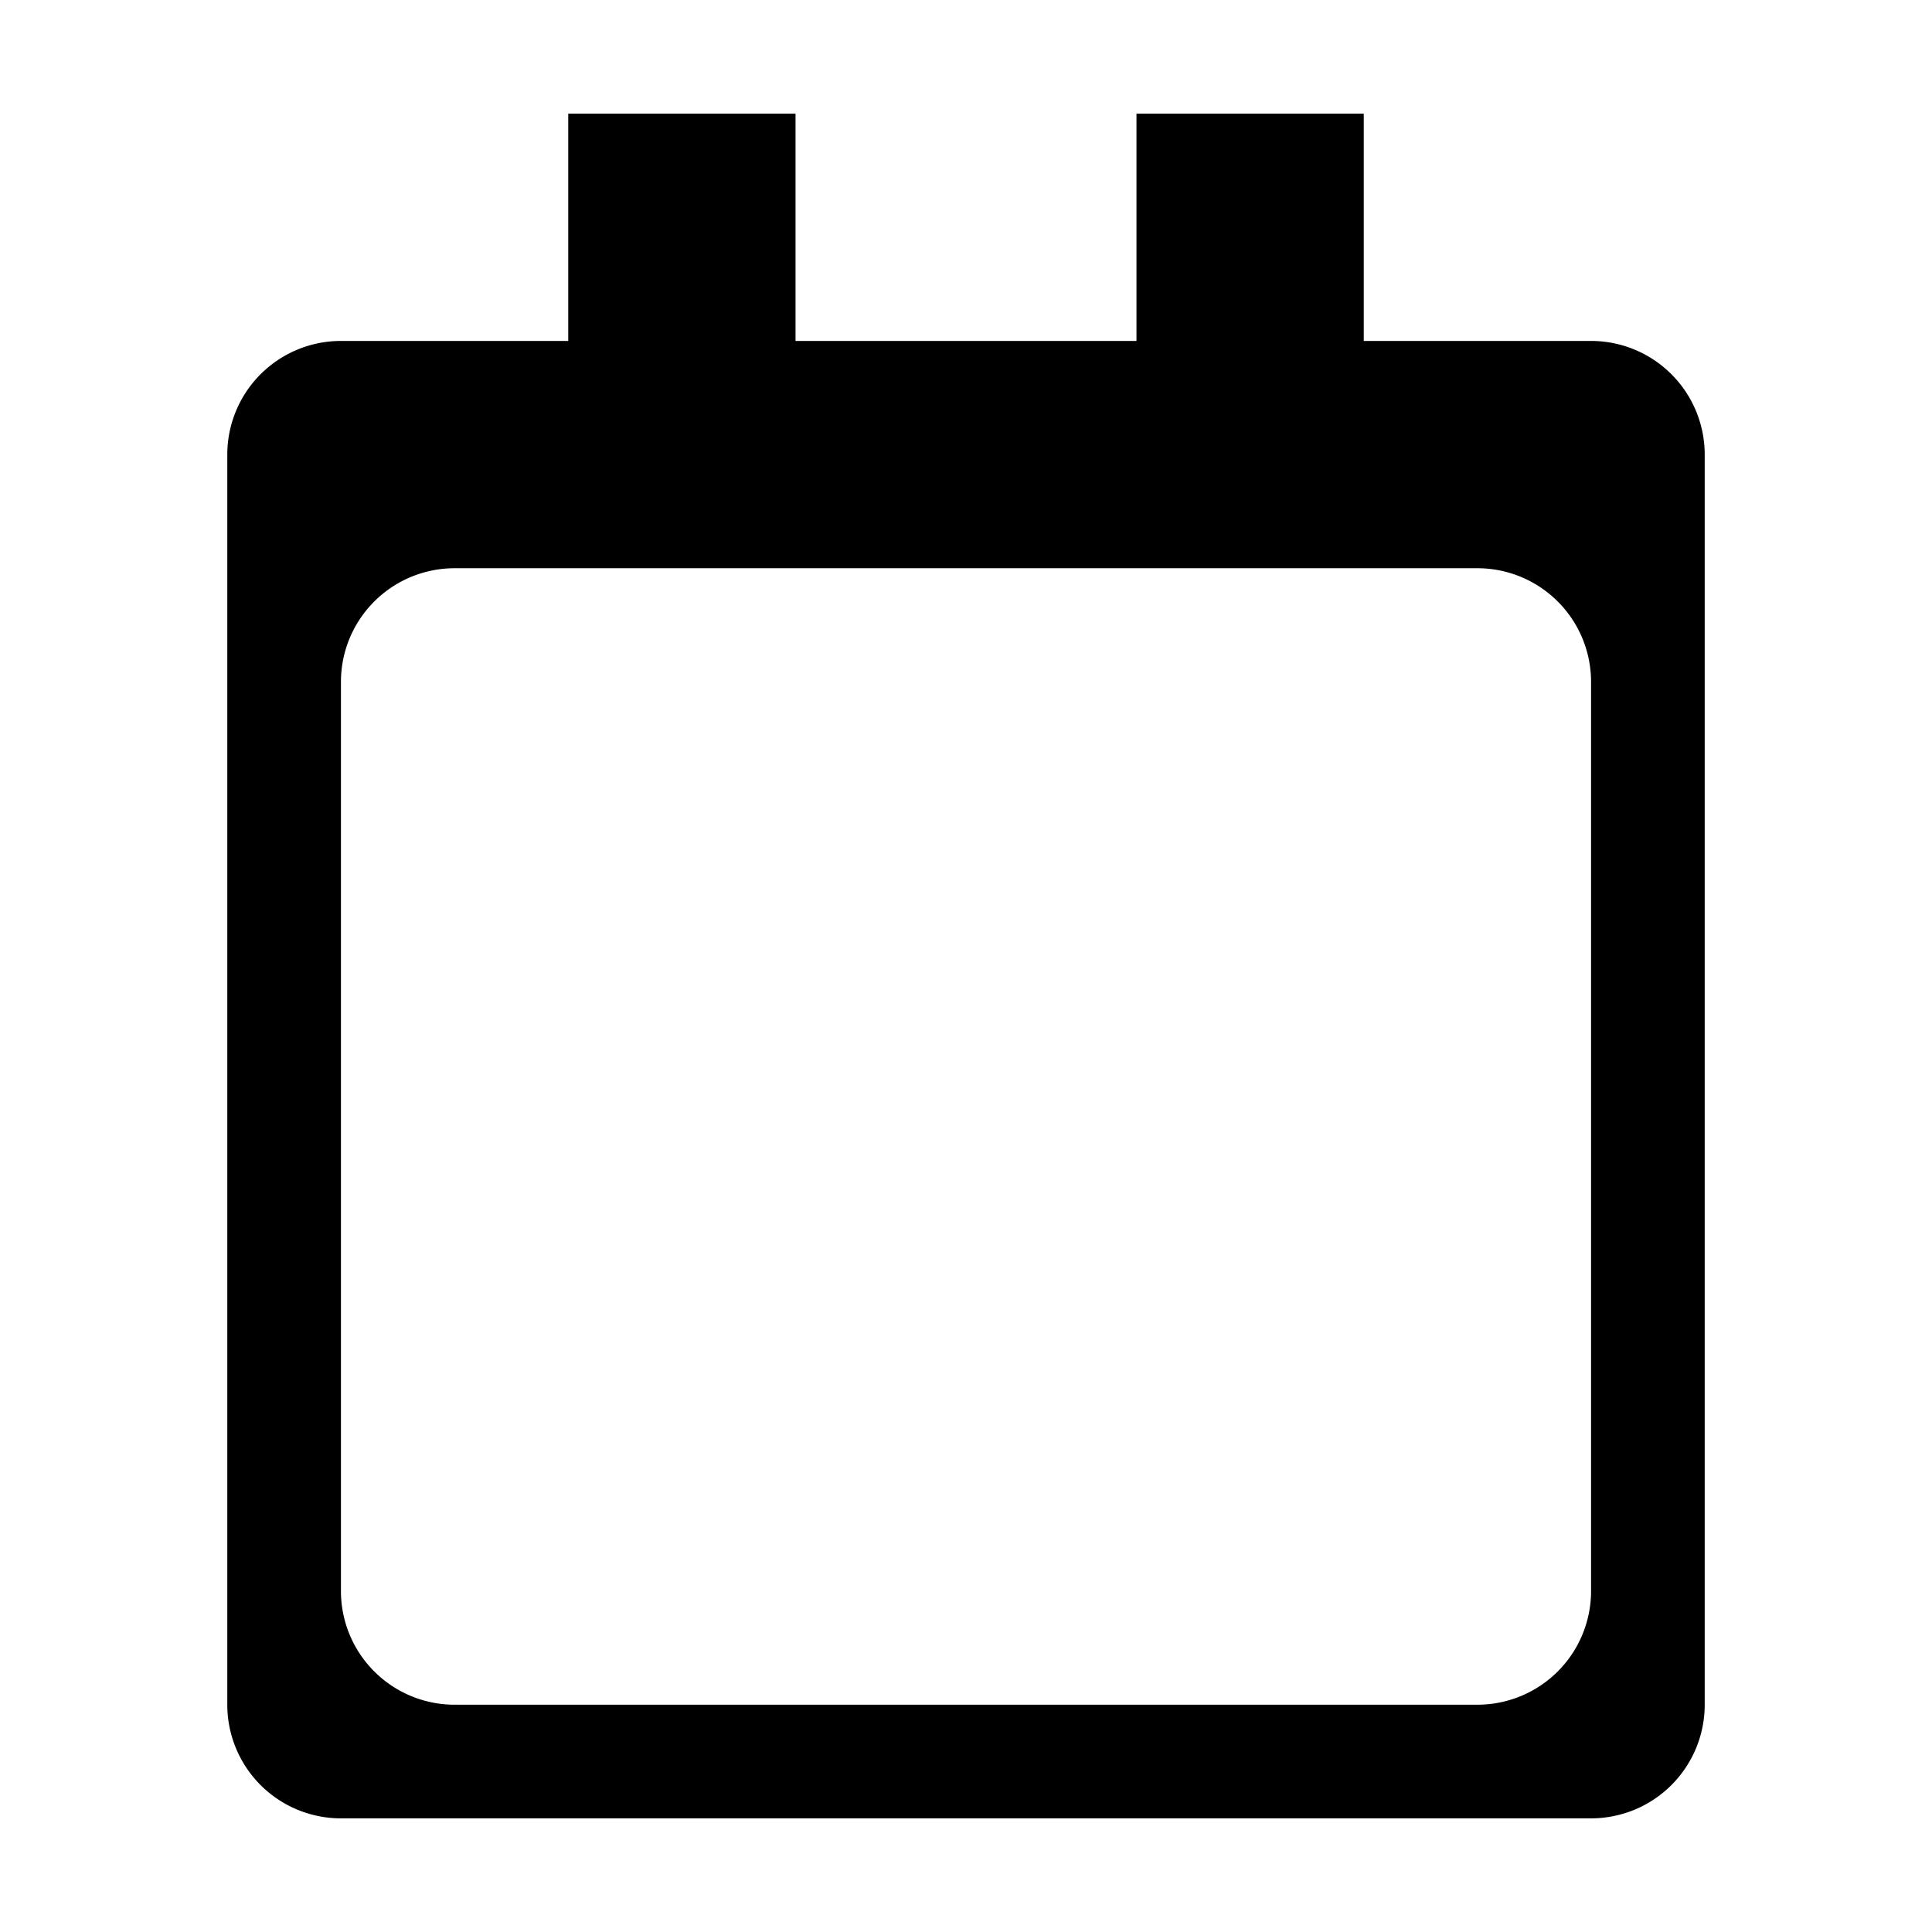
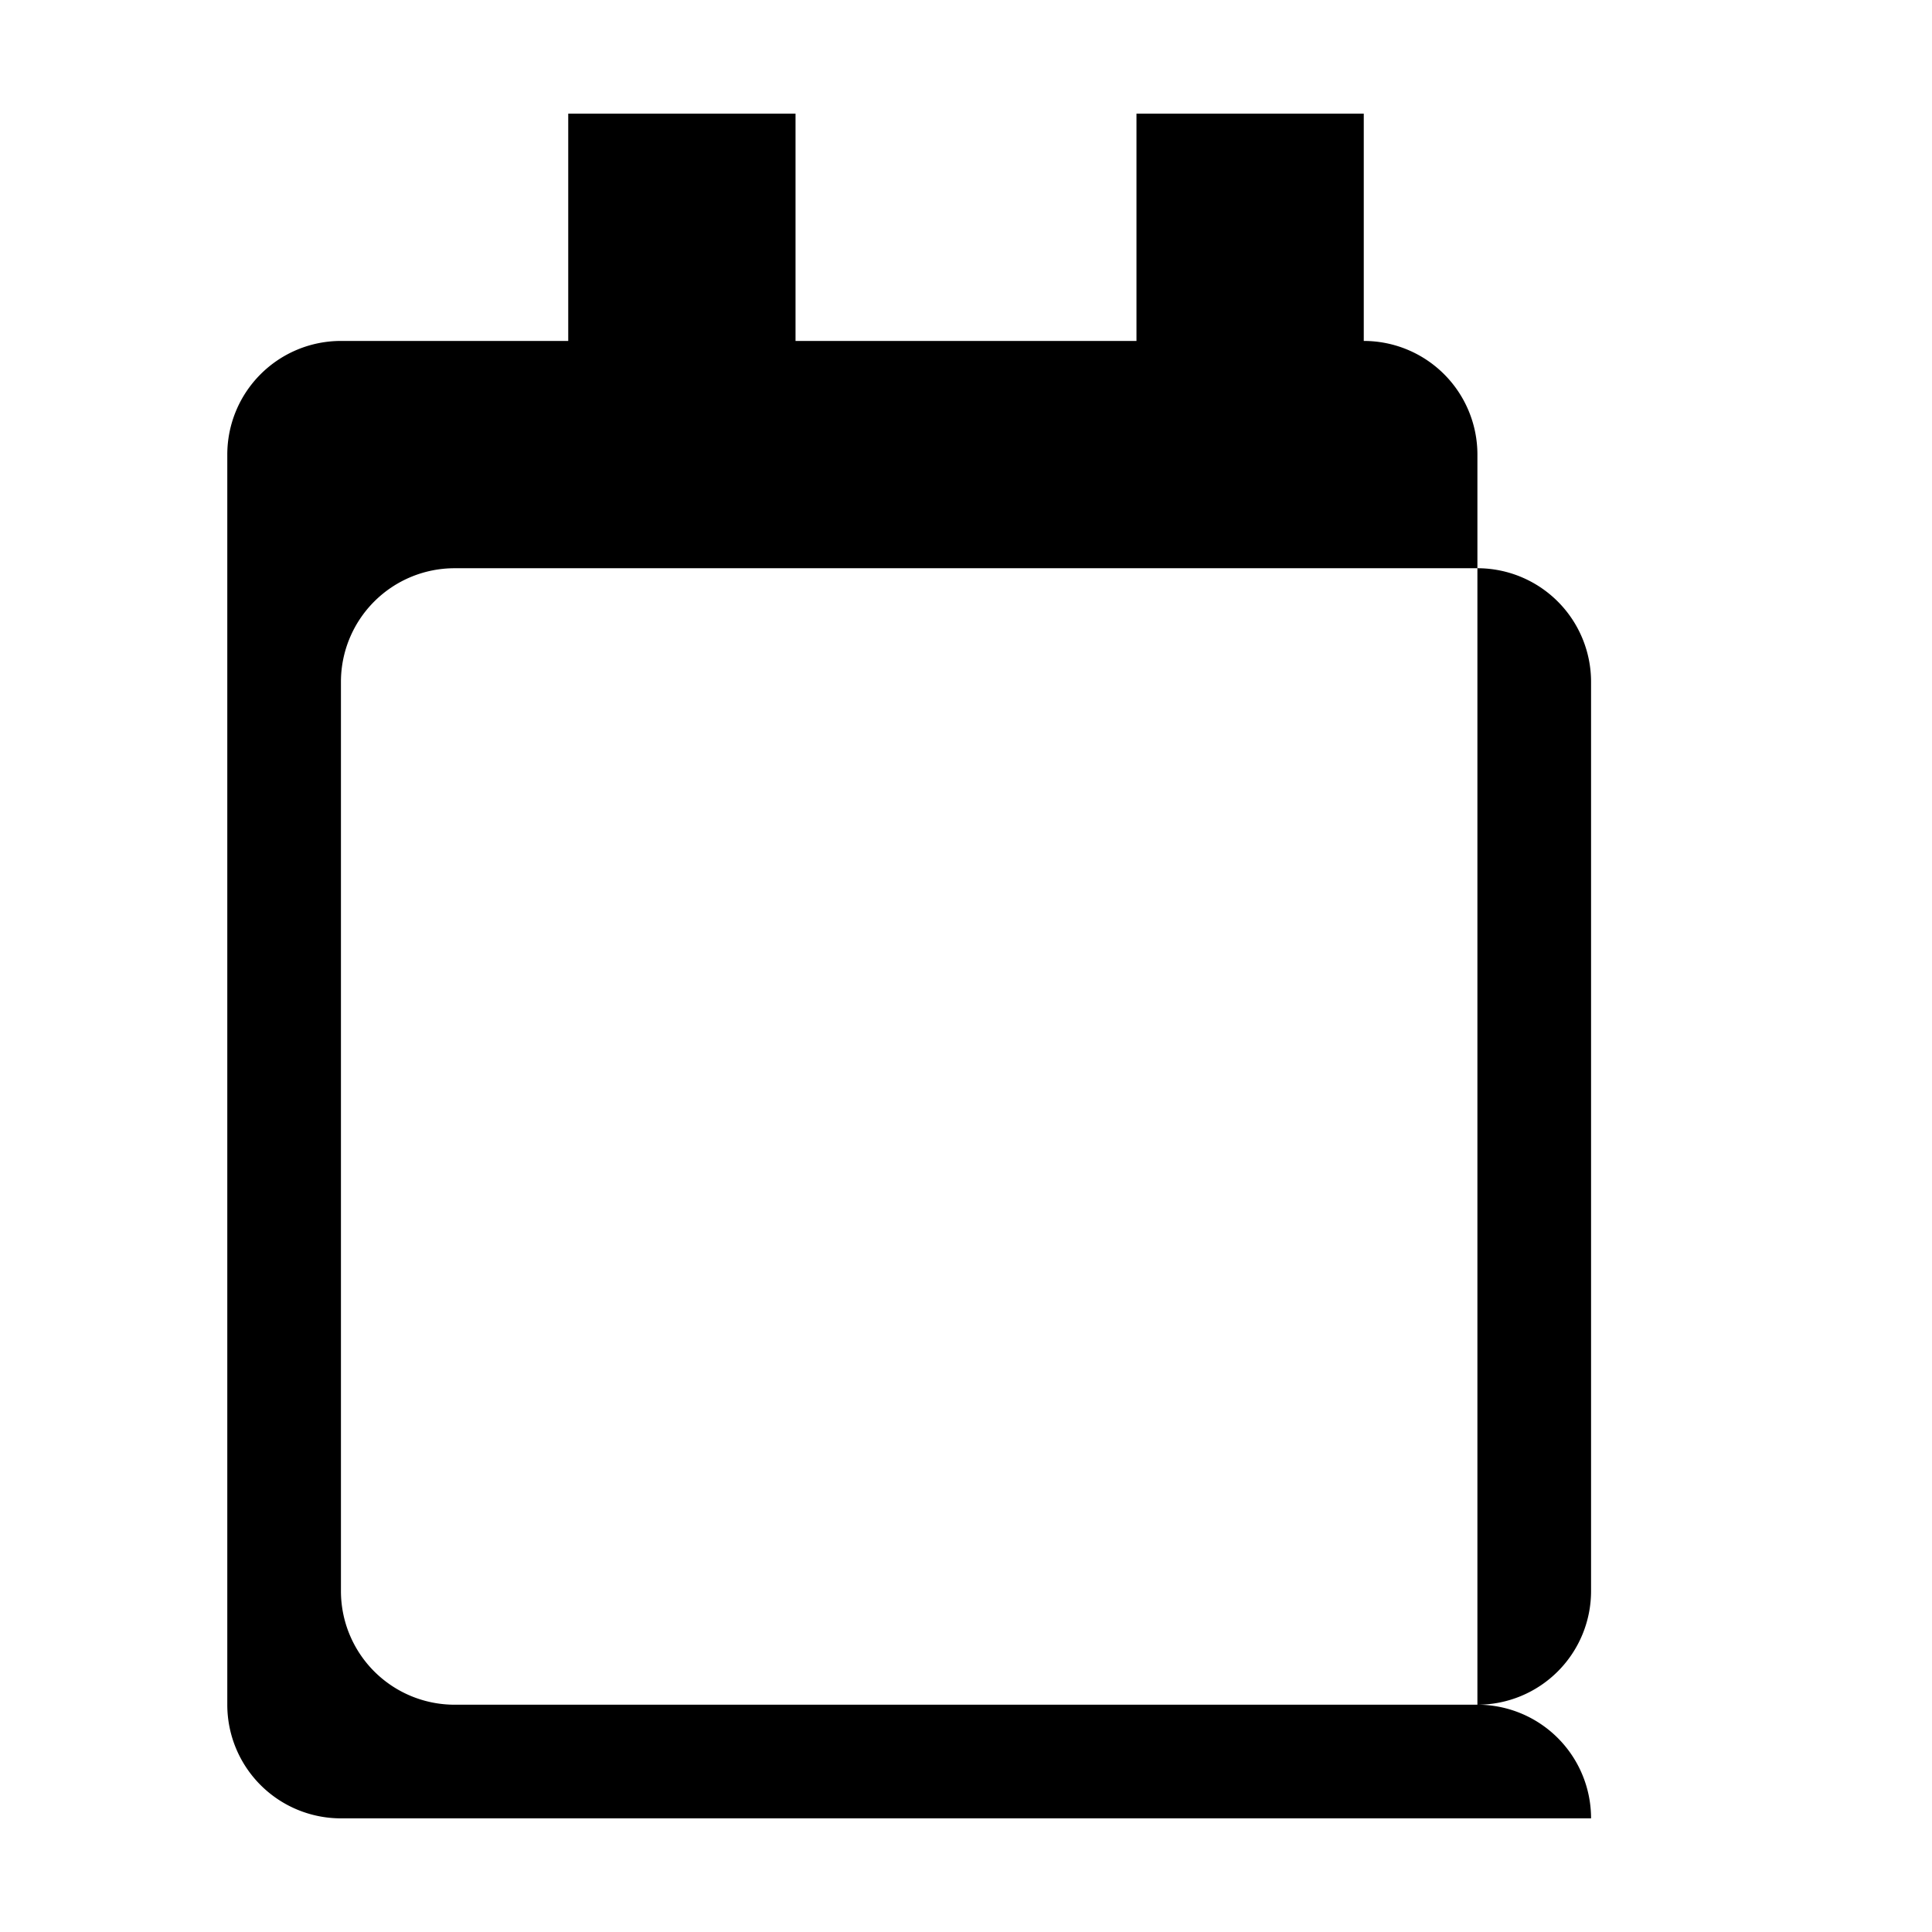
<svg xmlns="http://www.w3.org/2000/svg" width="17" height="17" viewBox="0 0 17 17">
  <defs>
    <style>
      .cls-1 {
        fill-rule: evenodd;
      }
    </style>
  </defs>
-   <path class="cls-1" d="M14,16H3a1,1,0,0,1-1-1V4A1,1,0,0,1,3,3H5V1H7V3h3V1h2V3h2a1,1,0,0,1,1,1V15A1,1,0,0,1,14,16ZM14,6a1,1,0,0,0-1-1H4A1,1,0,0,0,3,6v8a1,1,0,0,0,1,1h9a1,1,0,0,0,1-1V6Z" />
+   <path class="cls-1" d="M14,16H3a1,1,0,0,1-1-1V4A1,1,0,0,1,3,3H5V1H7V3h3V1h2V3a1,1,0,0,1,1,1V15A1,1,0,0,1,14,16ZM14,6a1,1,0,0,0-1-1H4A1,1,0,0,0,3,6v8a1,1,0,0,0,1,1h9a1,1,0,0,0,1-1V6Z" />
</svg>